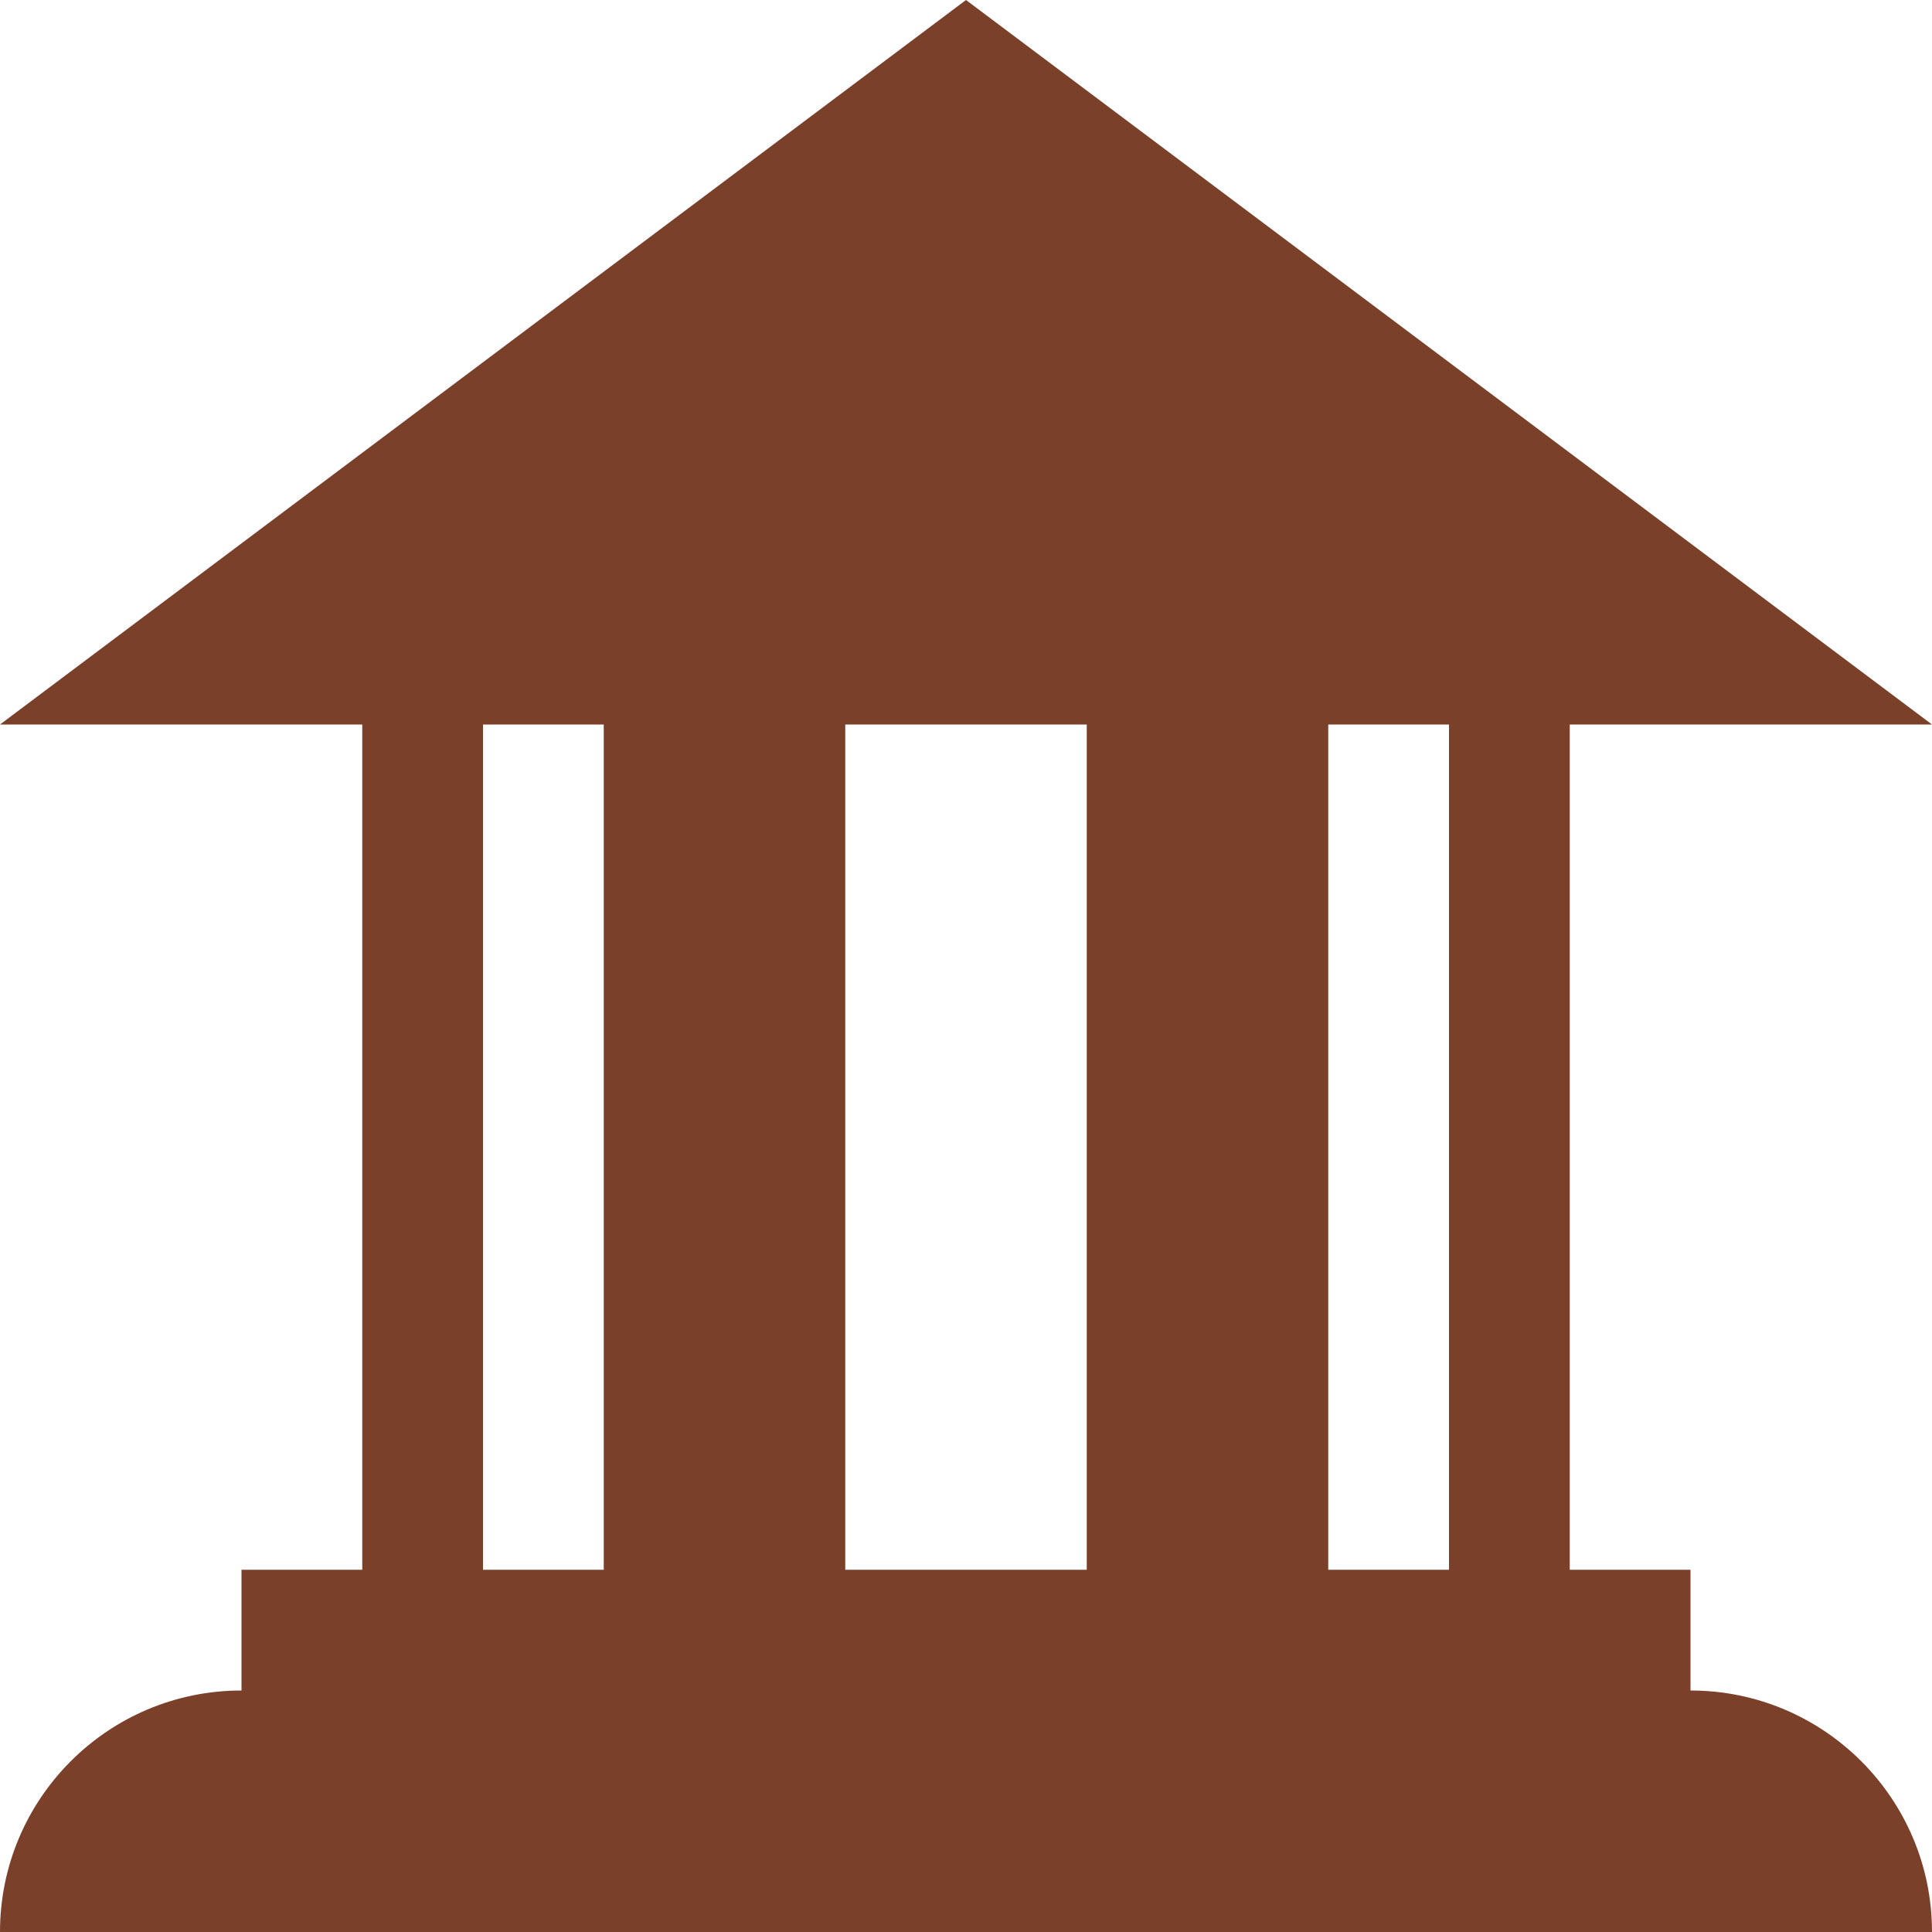
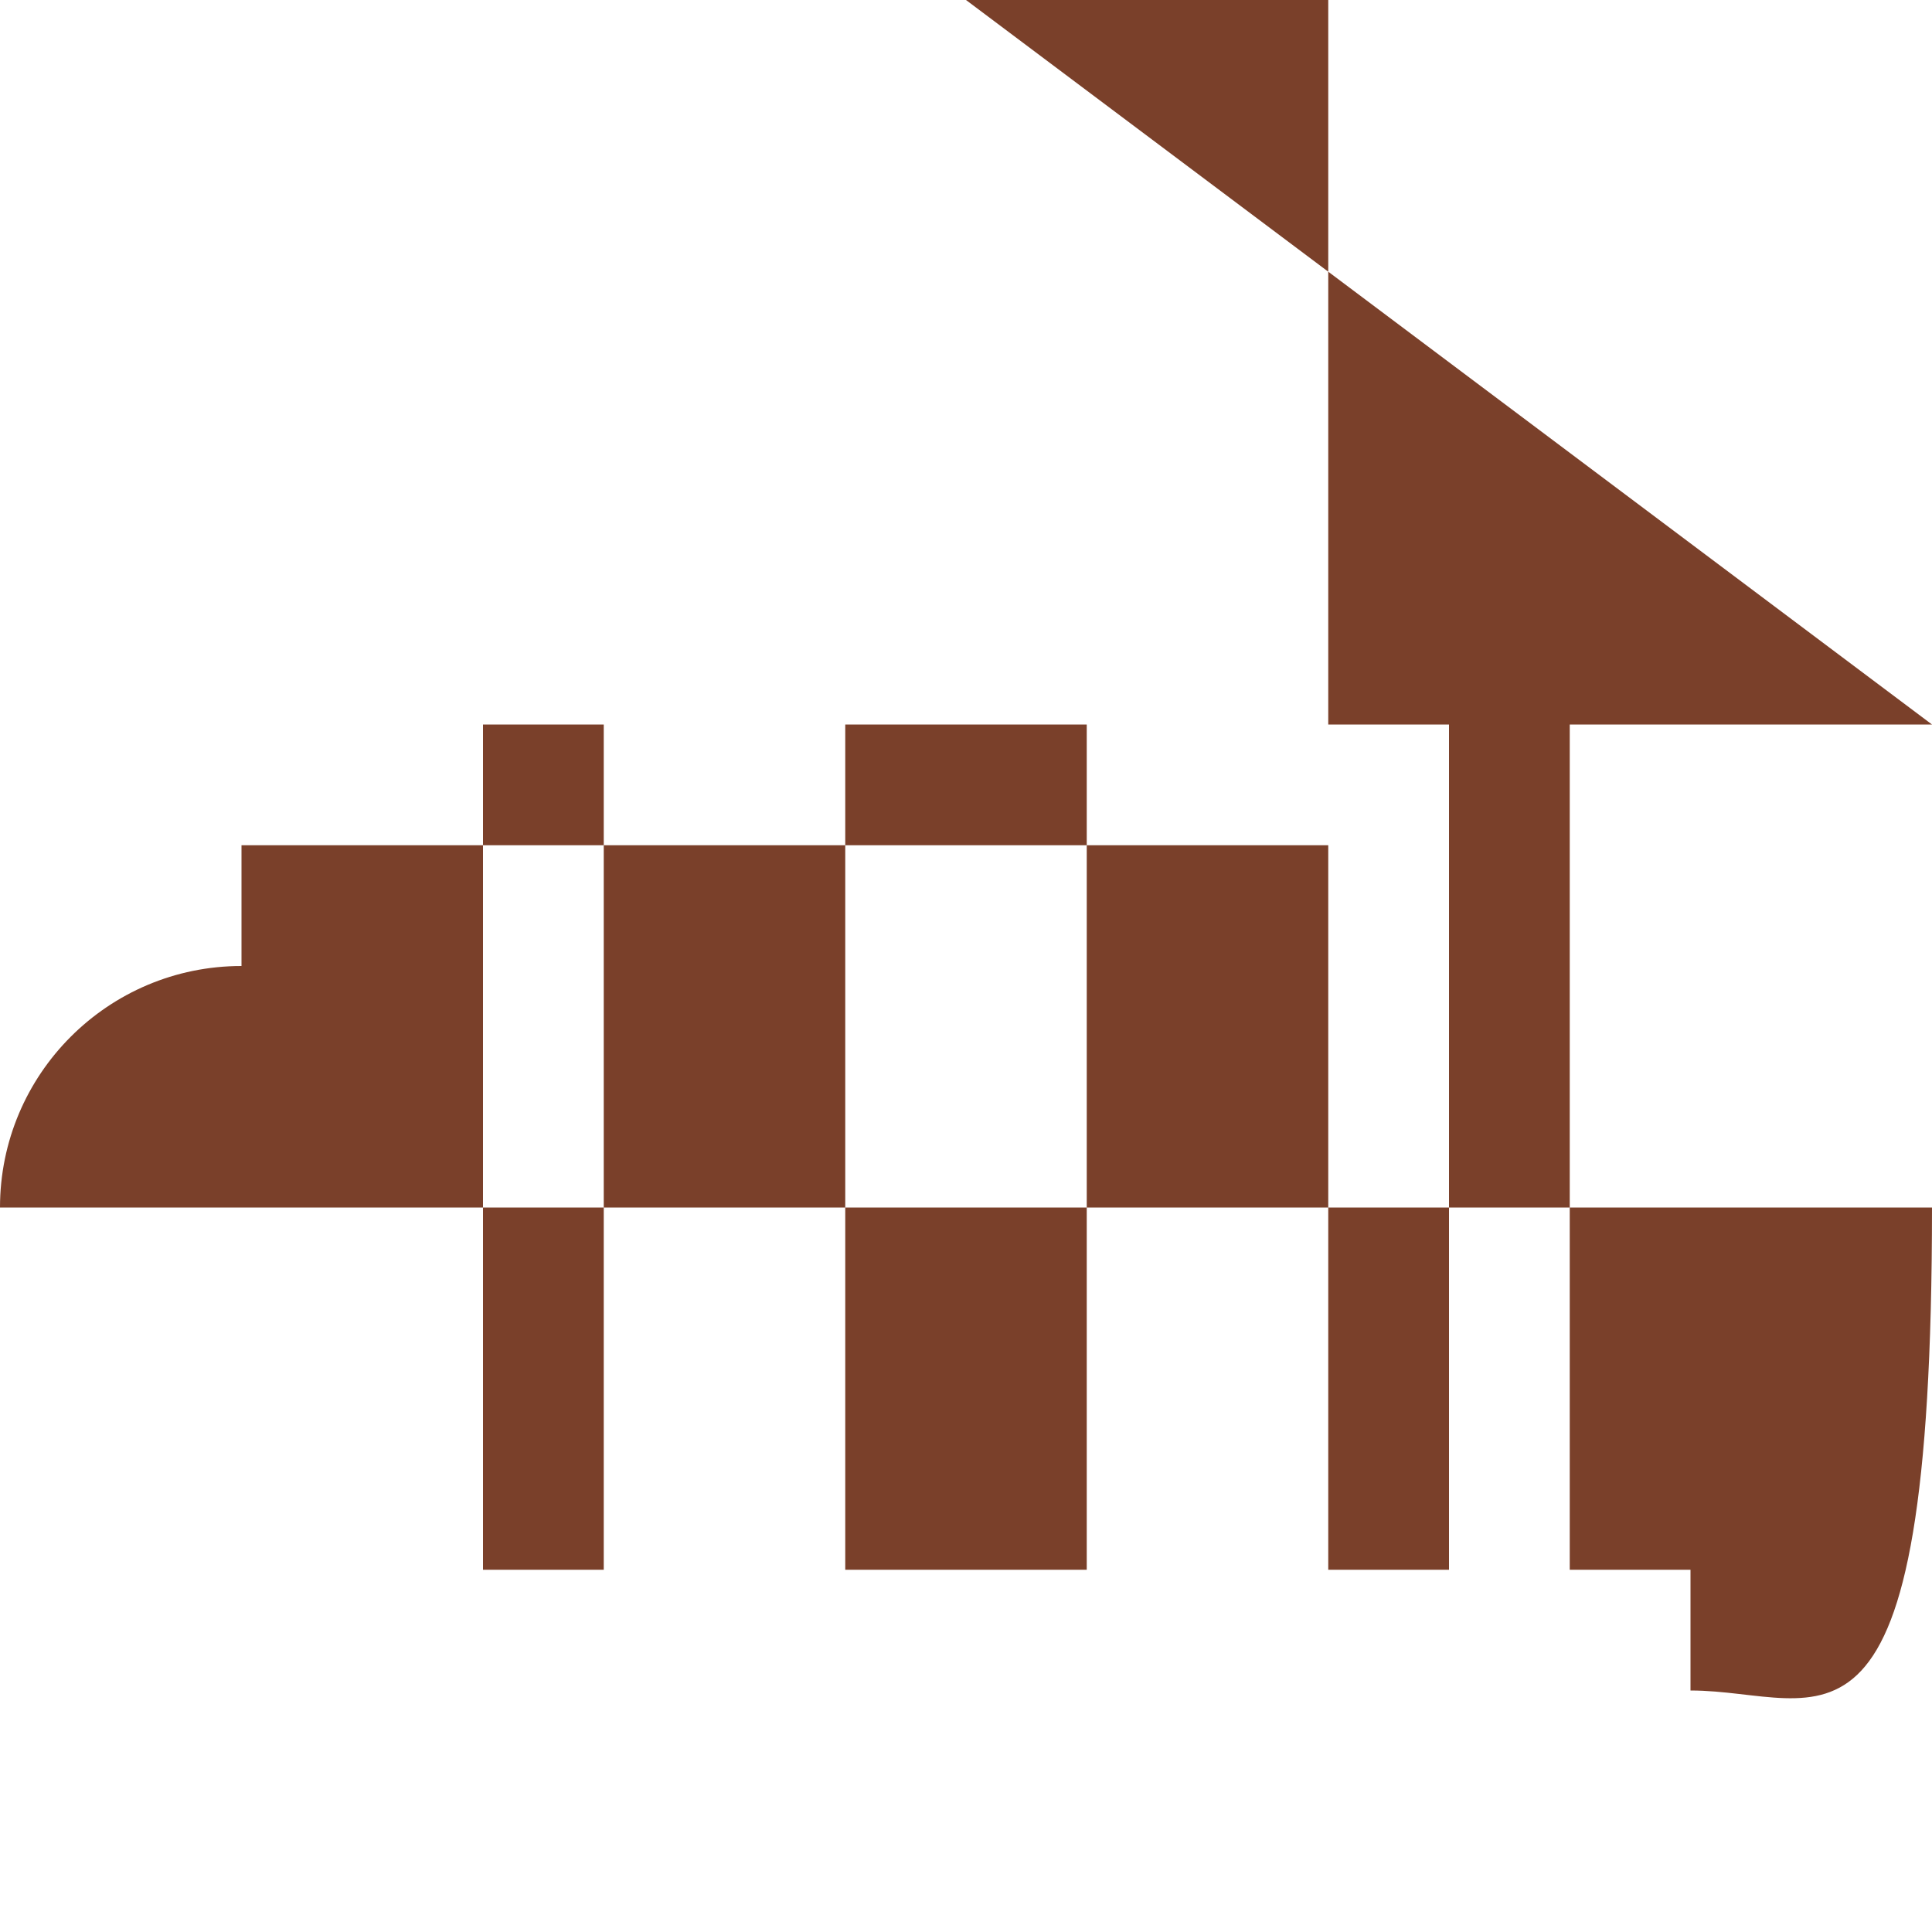
<svg xmlns="http://www.w3.org/2000/svg" id="Capa_1" x="0px" y="0px" width="512px" height="512px" viewBox="0 0 512 512" style="enable-background:new 0 0 512 512;" xml:space="preserve">
  <g>
-     <path d="M448,448v-32h-32V192h96L256,0L0,192h96v224H64v32c-35.344,0-64,28.656-64,64h512C512,476.656,483.344,448,448,448z M384,192v224h-32V192H384z M288,192v224h-64V192H288z M128,192h32v224h-32V192z" fill="#7a402a" />
+     <path d="M448,448v-32h-32V192h96L256,0h96v224H64v32c-35.344,0-64,28.656-64,64h512C512,476.656,483.344,448,448,448z M384,192v224h-32V192H384z M288,192v224h-64V192H288z M128,192h32v224h-32V192z" fill="#7a402a" />
  </g>
  <g> </g>
  <g> </g>
  <g> </g>
  <g> </g>
  <g> </g>
  <g> </g>
  <g> </g>
  <g> </g>
  <g> </g>
  <g> </g>
  <g> </g>
  <g> </g>
  <g> </g>
  <g> </g>
  <g> </g>
</svg>